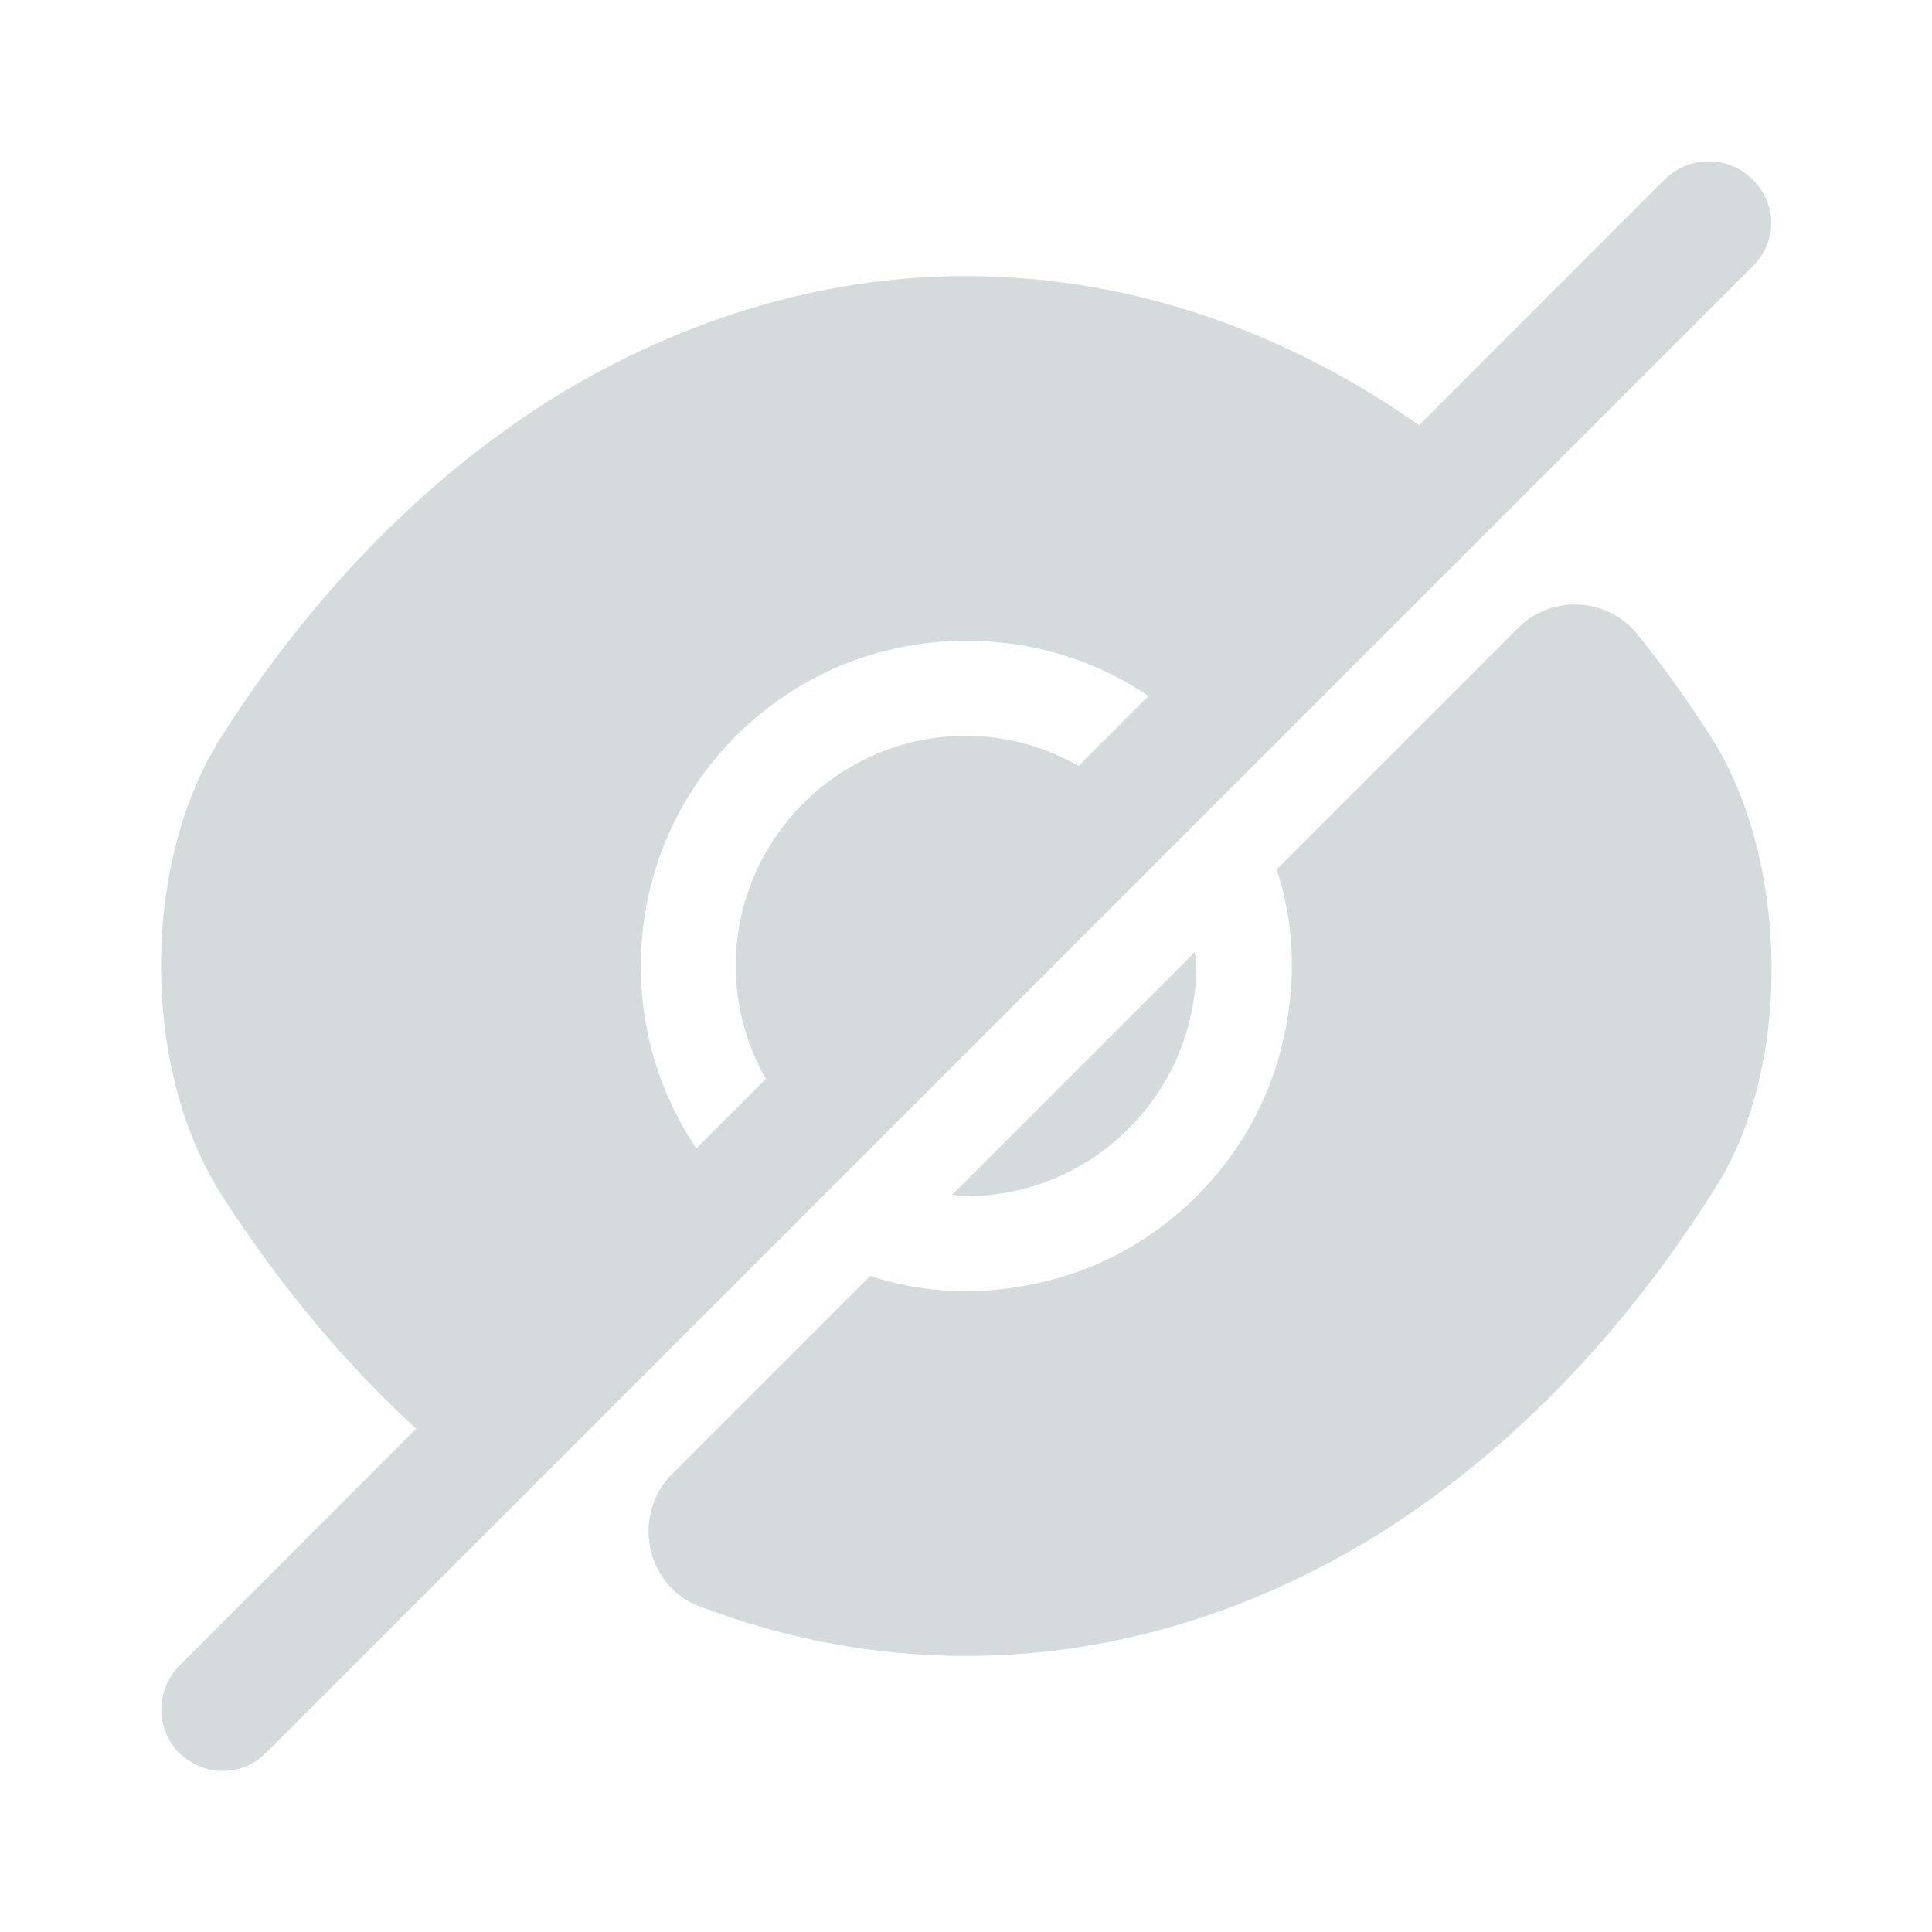
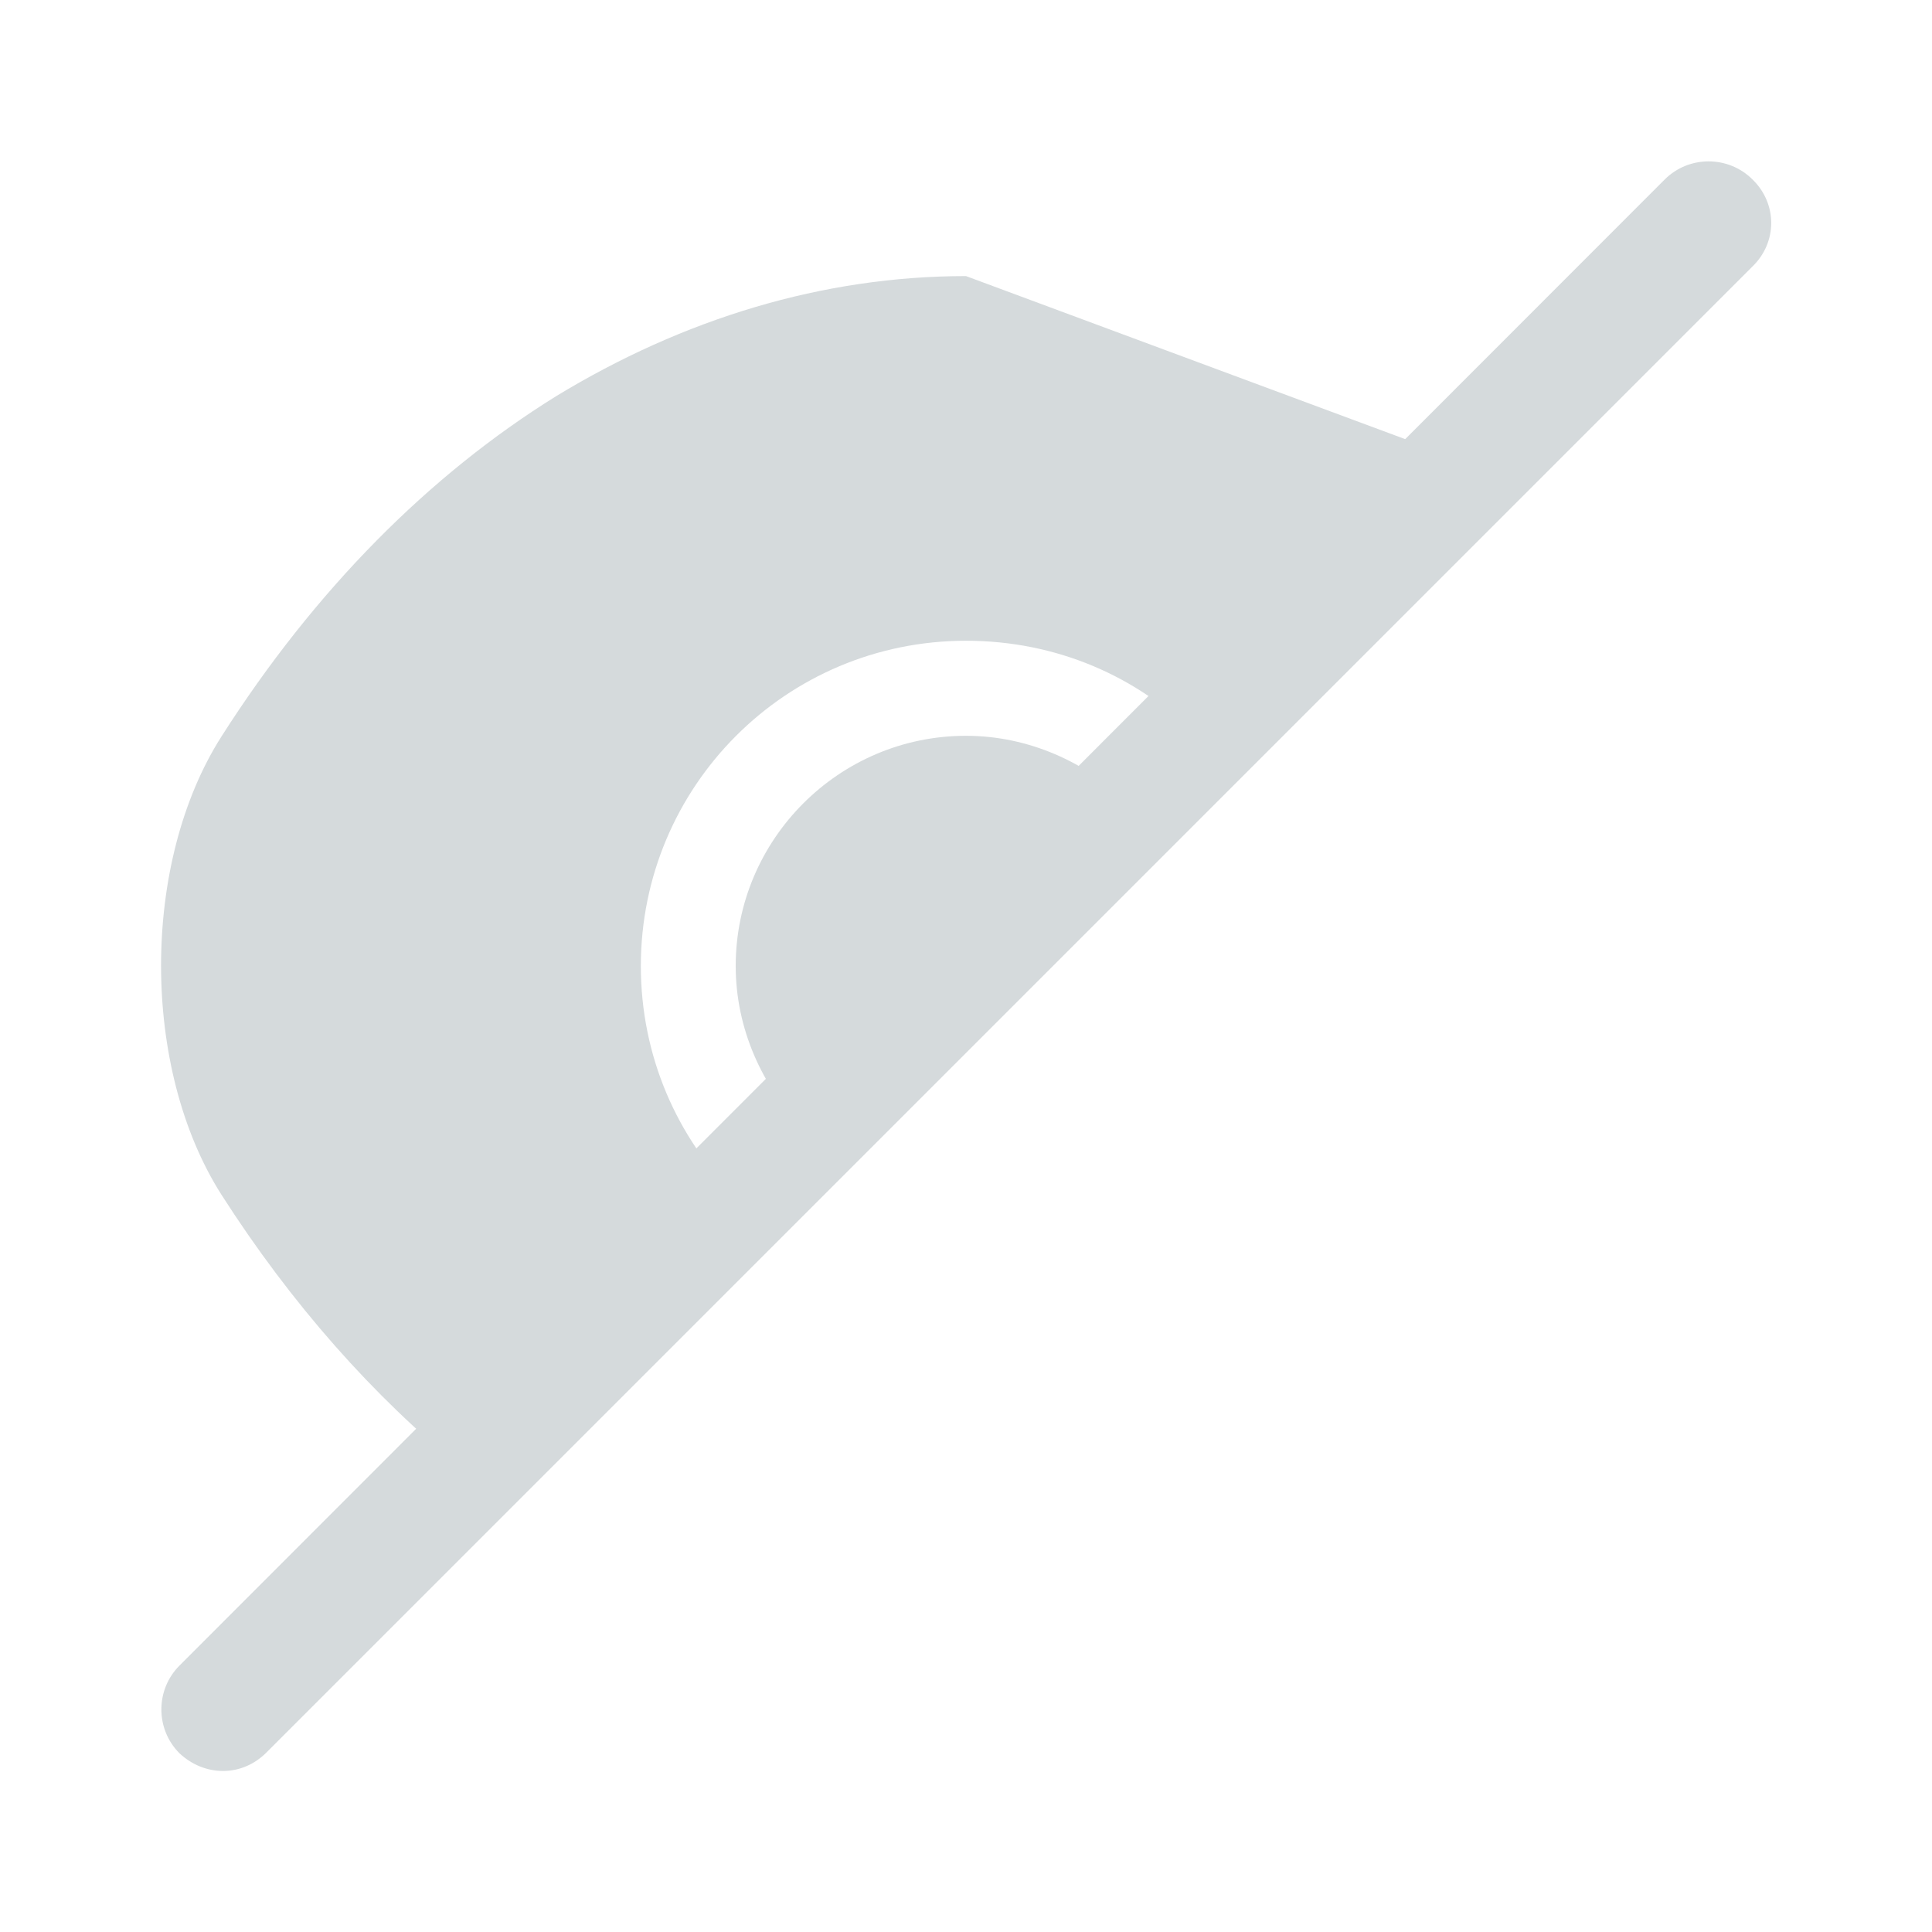
<svg xmlns="http://www.w3.org/2000/svg" width="20" height="20" viewBox="0 0 20 20" fill="none">
-   <path d="M17.725 7.65C17.483 7.267 17.225 6.908 16.958 6.575C16.65 6.183 16.066 6.15 15.716 6.5L13.216 9C13.399 9.55 13.433 10.183 13.266 10.842C12.975 12.017 12.025 12.967 10.85 13.258C10.191 13.425 9.558 13.392 9.008 13.208C9.008 13.208 7.816 14.4 6.958 15.258C6.541 15.675 6.675 16.408 7.233 16.625C8.125 16.967 9.05 17.142 10 17.142C11.483 17.142 12.925 16.708 14.241 15.9C15.583 15.067 16.791 13.842 17.766 12.283C18.558 11.025 18.516 8.908 17.725 7.65Z" fill="#D5DADC" />
  <path d="M11.683 8.317L8.316 11.683C7.891 11.25 7.616 10.65 7.616 10C7.616 8.692 8.683 7.617 10 7.617C10.649 7.617 11.249 7.892 11.683 8.317Z" fill="#D5DADC" />
-   <path d="M15.209 4.792L12.384 7.617C11.775 7 10.934 6.633 10 6.633C8.134 6.633 6.634 8.142 6.634 10C6.634 10.933 7.009 11.775 7.617 12.383L4.8 15.208H4.792C3.867 14.458 3.017 13.5 2.292 12.367C1.459 11.058 1.459 8.933 2.292 7.625C3.259 6.108 4.442 4.917 5.759 4.1C7.075 3.3 8.517 2.858 10 2.858C11.859 2.858 13.659 3.542 15.209 4.792Z" fill="#D5DADC" />
-   <path d="M12.383 10C12.383 11.308 11.317 12.383 10 12.383C9.95 12.383 9.908 12.383 9.858 12.367L12.367 9.858C12.383 9.908 12.383 9.95 12.383 10Z" fill="#D5DADC" />
+   <path d="M15.209 4.792L12.384 7.617C11.775 7 10.934 6.633 10 6.633C8.134 6.633 6.634 8.142 6.634 10C6.634 10.933 7.009 11.775 7.617 12.383L4.8 15.208H4.792C3.867 14.458 3.017 13.5 2.292 12.367C1.459 11.058 1.459 8.933 2.292 7.625C3.259 6.108 4.442 4.917 5.759 4.1C7.075 3.3 8.517 2.858 10 2.858Z" fill="#D5DADC" />
  <path d="M18.142 1.858C17.892 1.608 17.483 1.608 17.233 1.858L1.858 17.242C1.608 17.492 1.608 17.9 1.858 18.15C1.983 18.267 2.142 18.333 2.308 18.333C2.475 18.333 2.633 18.267 2.758 18.142L18.142 2.758C18.4 2.508 18.4 2.108 18.142 1.858Z" fill="#D5DADC" />
</svg>